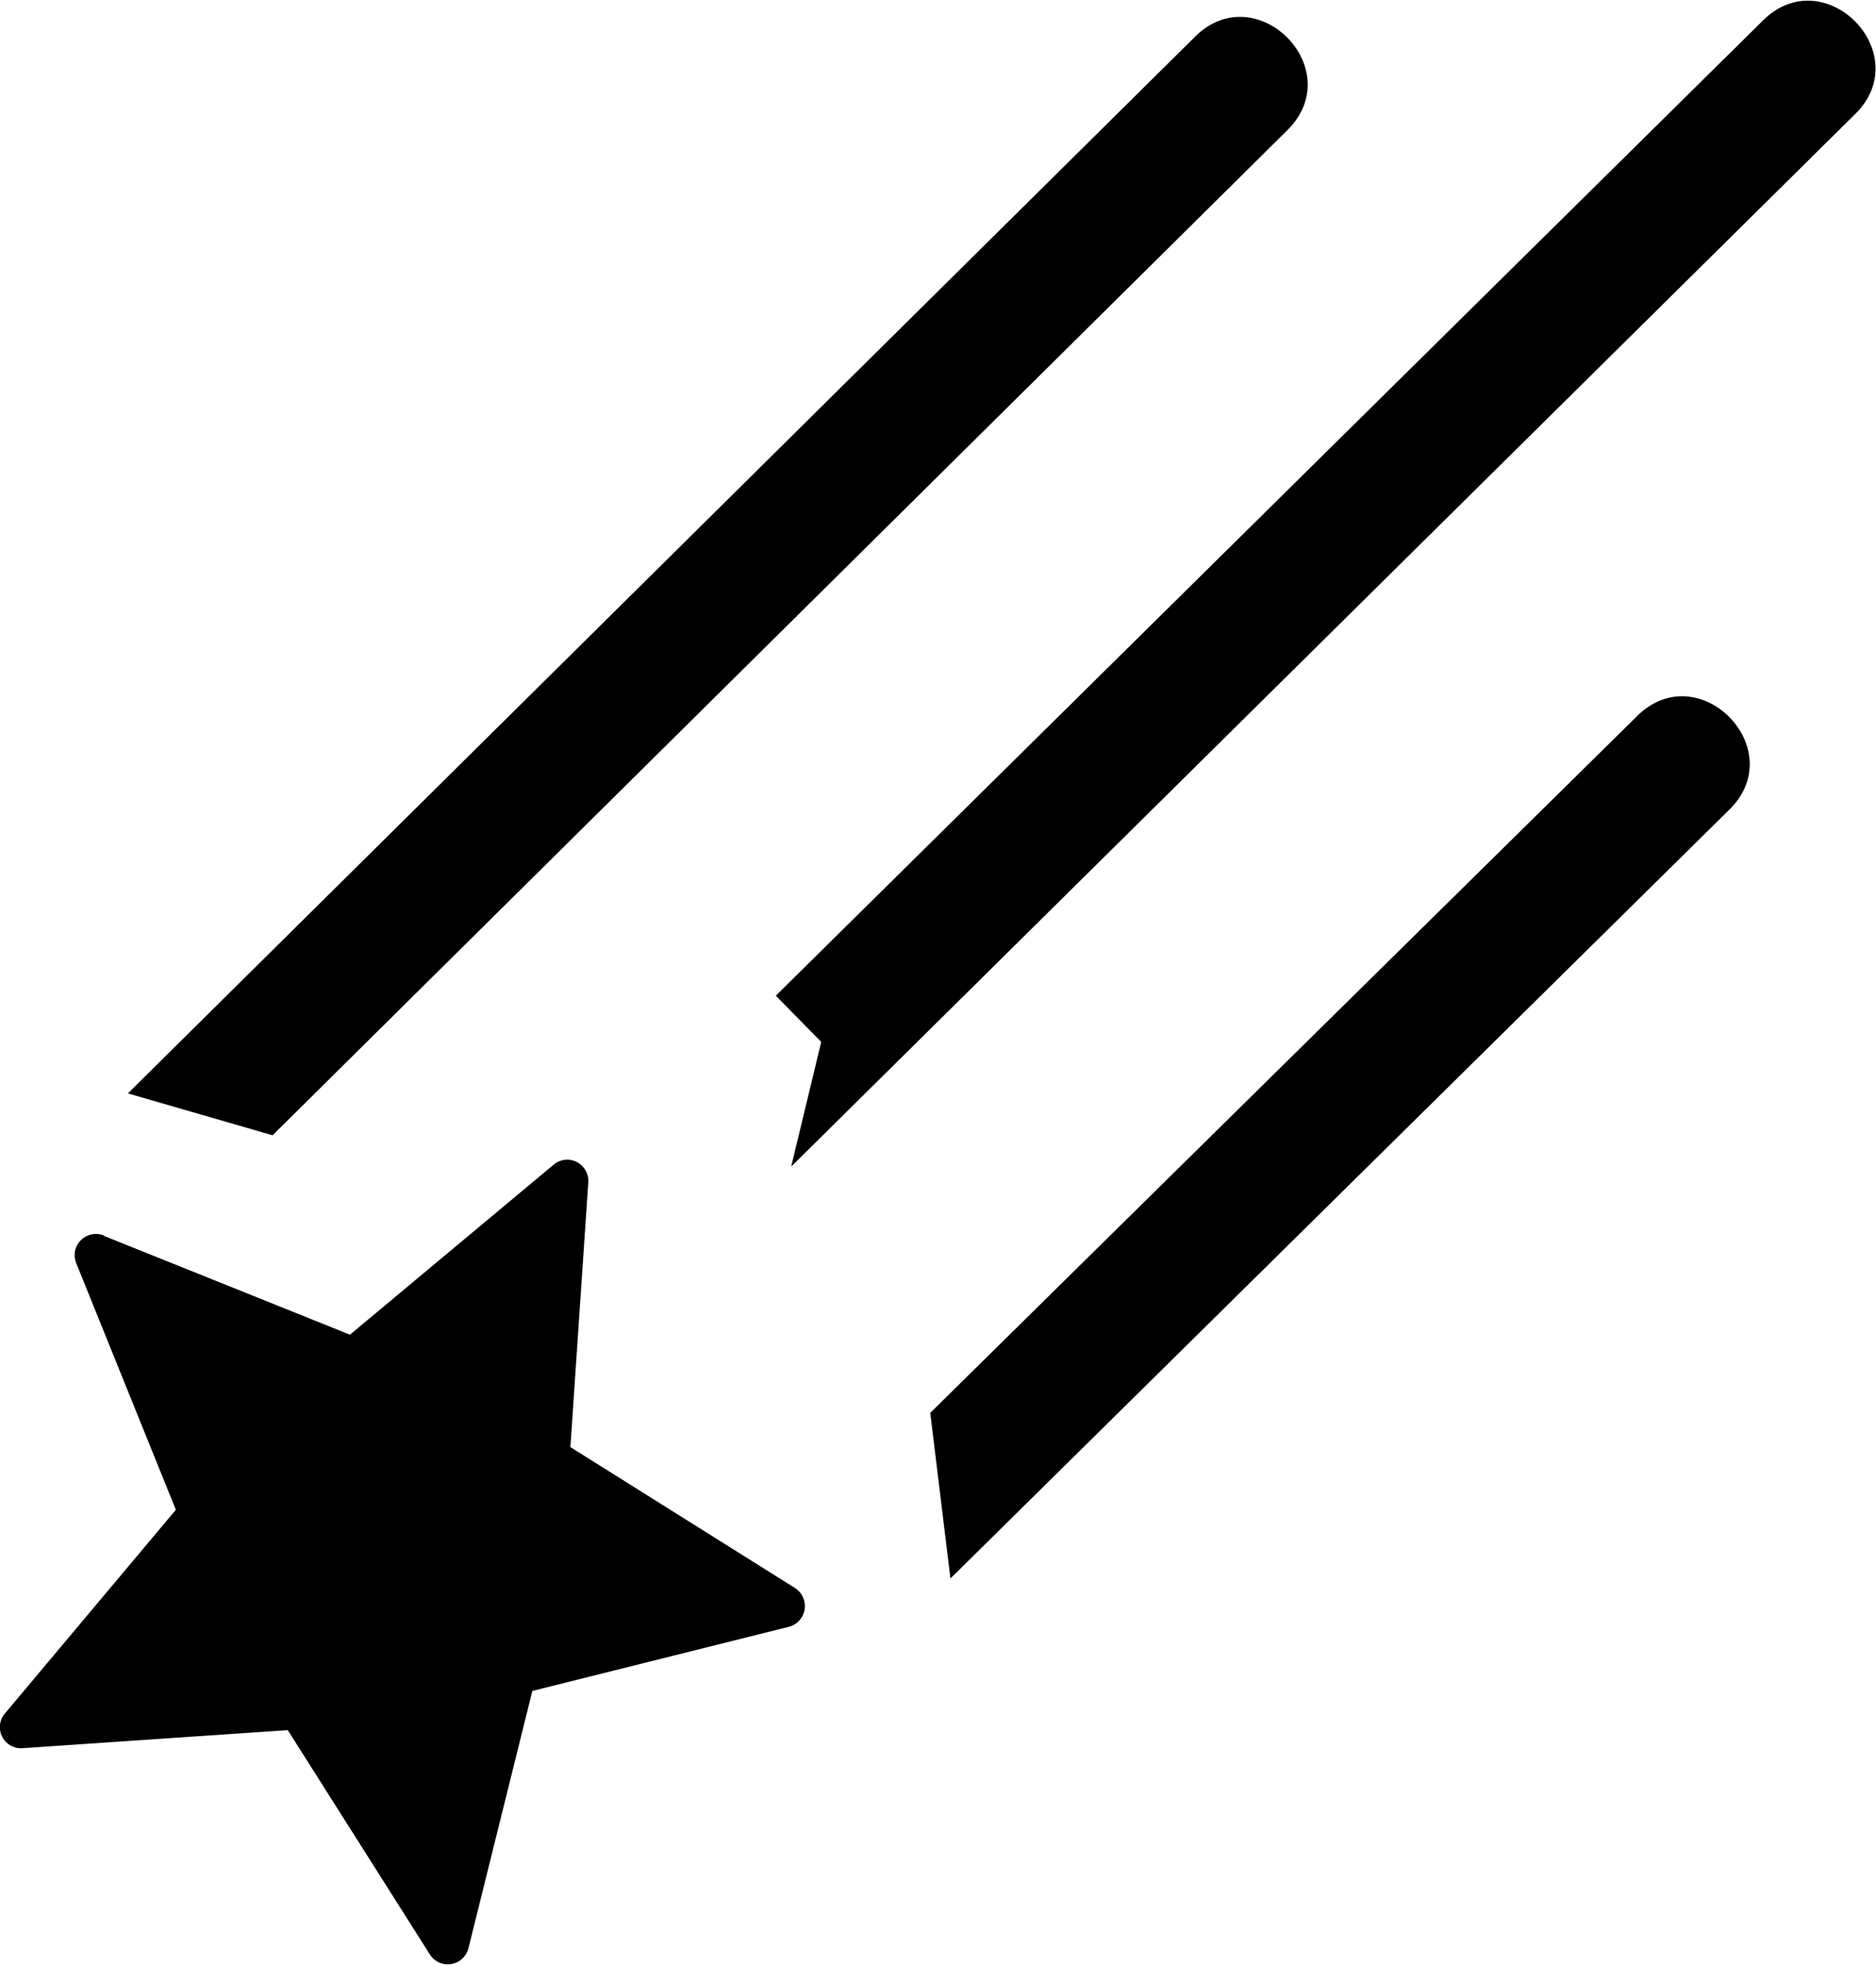
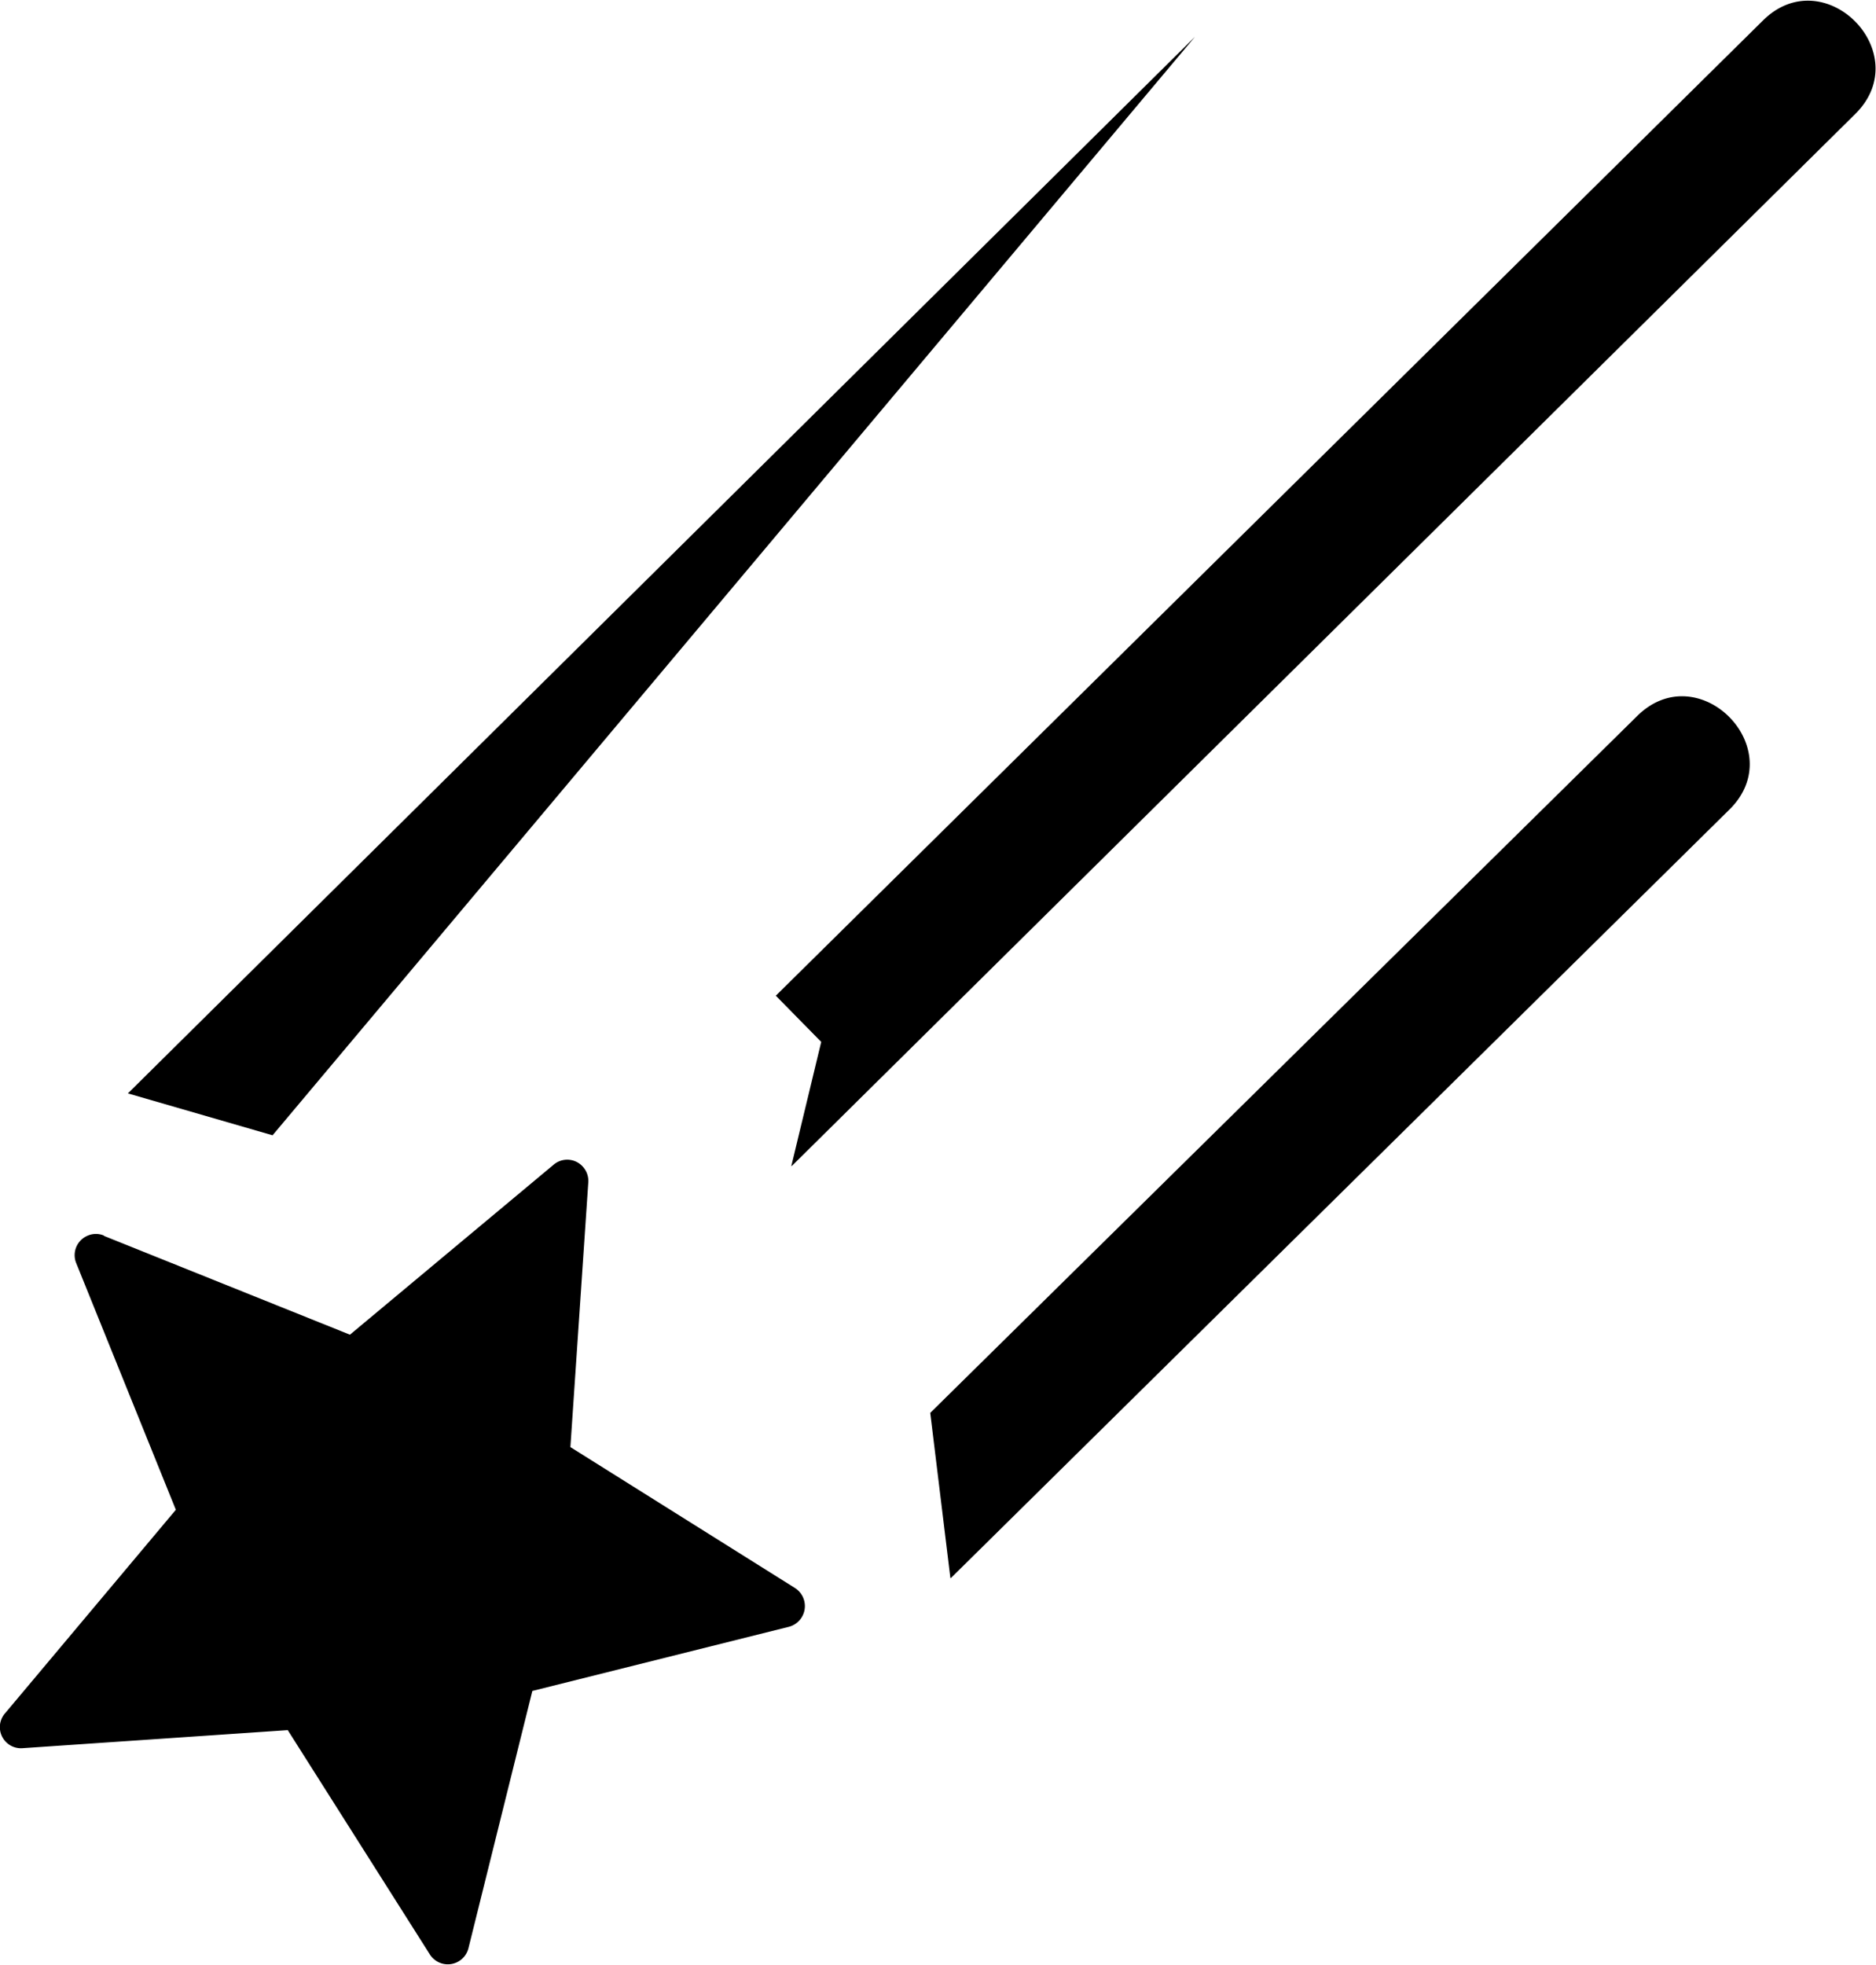
<svg xmlns="http://www.w3.org/2000/svg" id="Layer_1" data-name="Layer 1" viewBox="0 0 117.35 122.88">
  <title>falling-star</title>
-   <path d="M6.5,77.29l15.39,6.18L34.63,72.84a1.31,1.31,0,0,1,1.86.16,1.32,1.32,0,0,1,.31.94h0L35.68,90.5l14.06,8.82a1.34,1.34,0,0,1-.44,2.43l-16,4-4,16.1a1.33,1.33,0,0,1-2.41.38h0L18,108.2,1.41,109.33a1.32,1.32,0,0,1-1.07-2.21L11,94.42,4.77,79a1.32,1.32,0,0,1,.73-1.73,1.28,1.28,0,0,1,1,0Zm43-4.37,1.87-7.76-2.84-2.89,61.76-61c3.85-3.79,9.61,2.06,5.76,5.86L49.53,72.92Zm9.95,25.77L58.19,88.36l44.23-43.59c3.85-3.79,9.61,2.07,5.76,5.86L59.48,98.69ZM17.05,71,8,68.38,74.75,2.3c3.83-3.81,9.63,2,5.79,5.83L17.05,71Z" />
+   <path d="M6.5,77.29l15.39,6.18L34.63,72.84a1.31,1.31,0,0,1,1.86.16,1.32,1.32,0,0,1,.31.94h0L35.68,90.5l14.06,8.82a1.34,1.34,0,0,1-.44,2.43l-16,4-4,16.1a1.33,1.33,0,0,1-2.41.38h0L18,108.2,1.41,109.33a1.32,1.32,0,0,1-1.07-2.21L11,94.42,4.77,79a1.32,1.32,0,0,1,.73-1.73,1.28,1.28,0,0,1,1,0Zm43-4.37,1.87-7.76-2.84-2.89,61.76-61c3.85-3.79,9.61,2.06,5.76,5.86L49.53,72.92Zm9.95,25.77L58.19,88.36l44.23-43.59c3.85-3.79,9.61,2.07,5.76,5.86L59.48,98.69ZM17.05,71,8,68.38,74.75,2.3L17.05,71Z" />
</svg>